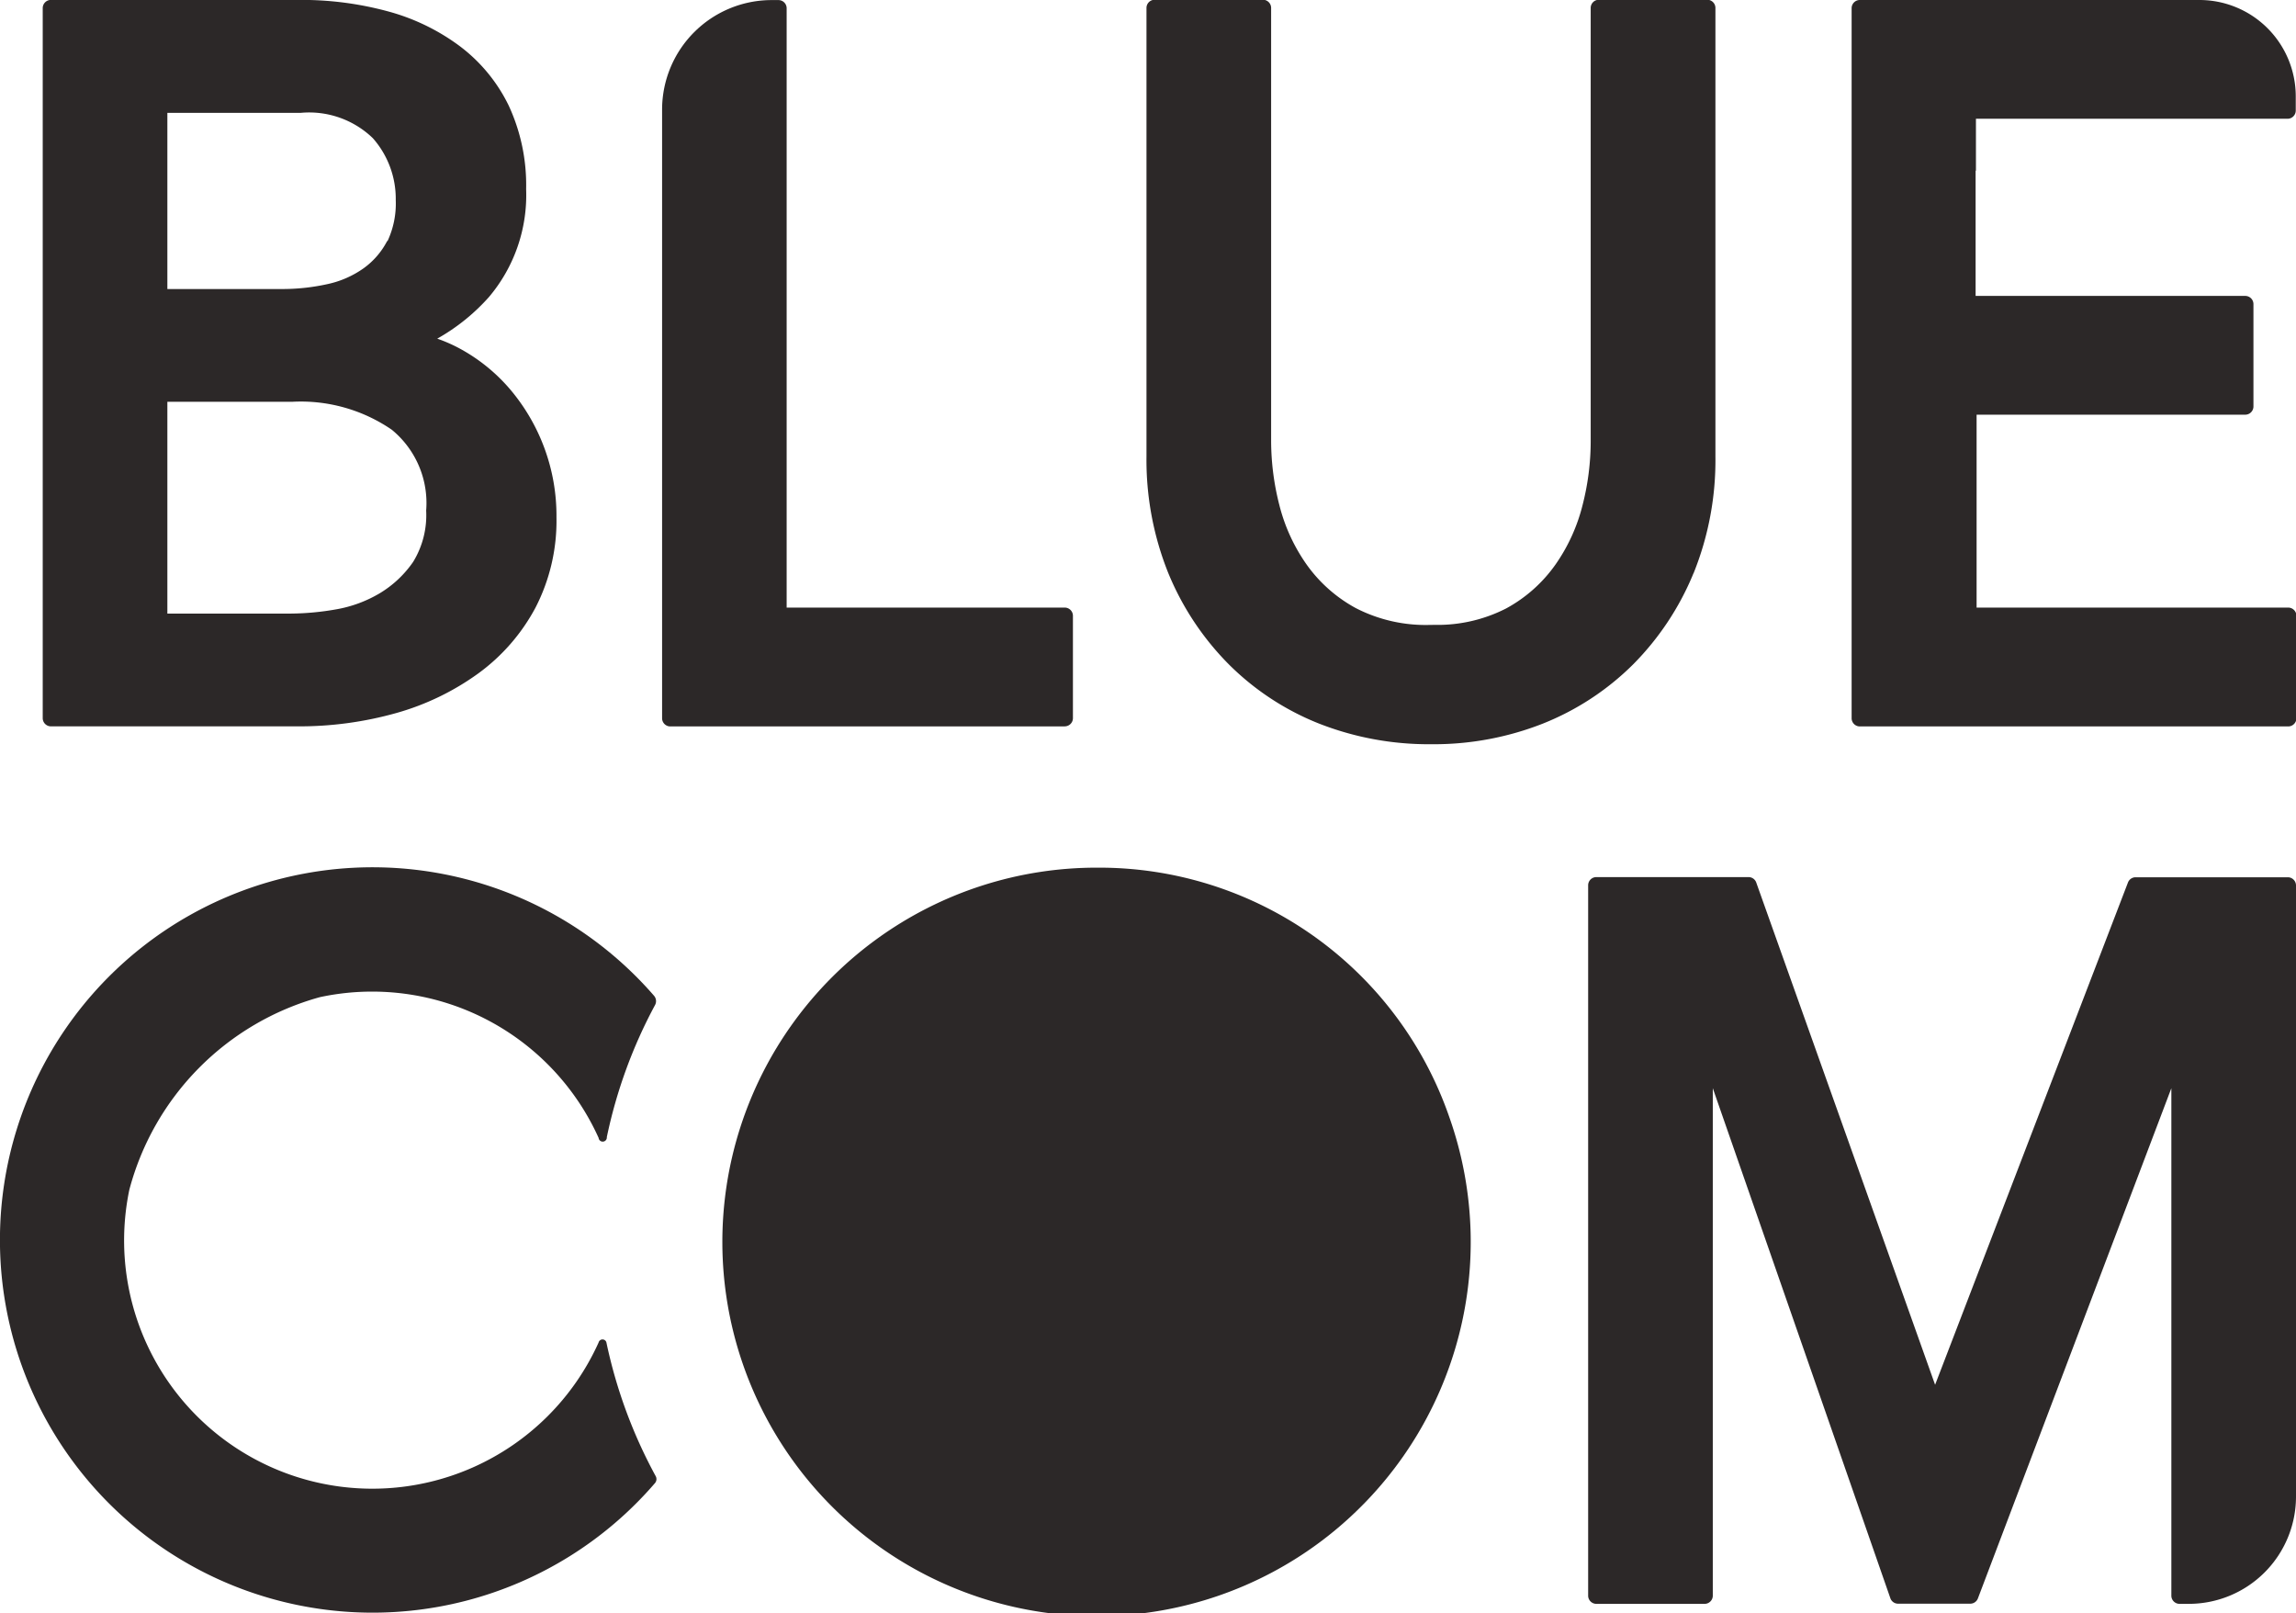
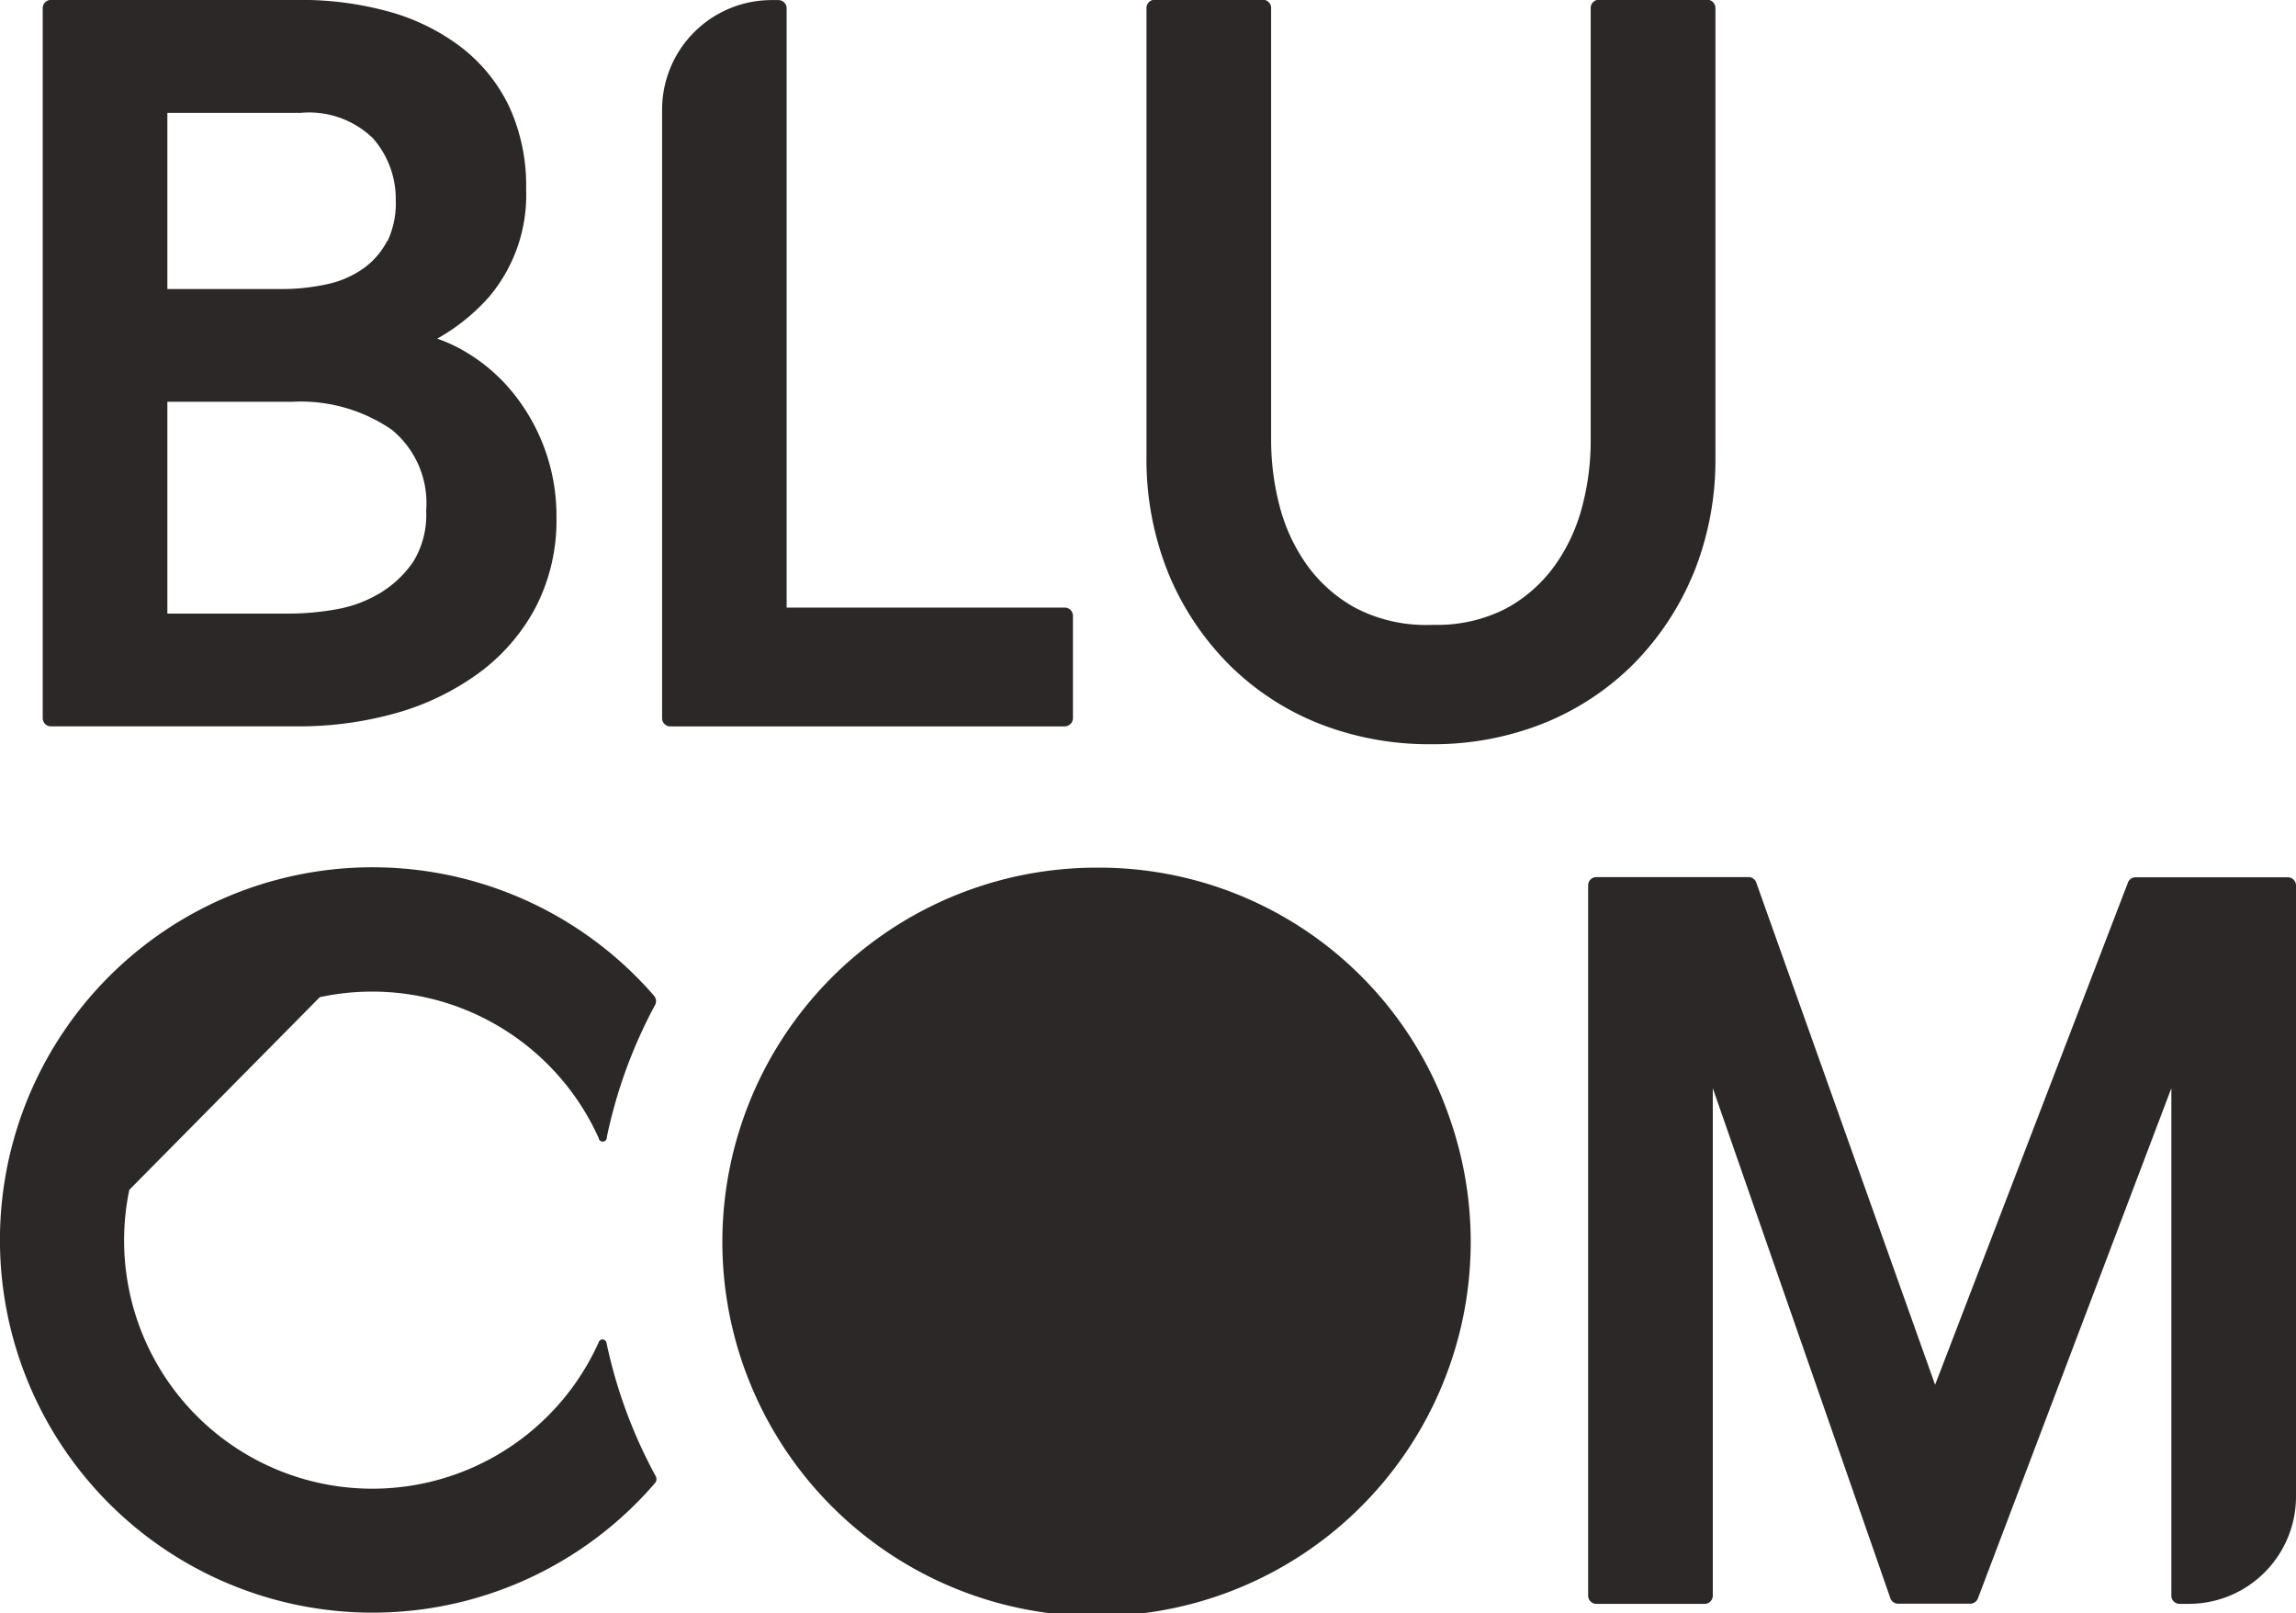
<svg xmlns="http://www.w3.org/2000/svg" id="Groupe_15" data-name="Groupe 15" width="27.999" height="19.667" viewBox="0 0 27.999 19.667">
  <defs>
    <clipPath id="clip-path">
      <rect id="Rectangle_22" data-name="Rectangle 22" width="27.999" height="19.667" fill="#2c2828" />
    </clipPath>
  </defs>
  <g id="Groupe_14" data-name="Groupe 14" clip-path="url(#clip-path)">
    <path id="Tracé_130" data-name="Tracé 130" d="M3.719,8.857h3a4.365,4.365,0,0,0,1.214-.163,3.168,3.168,0,0,0,1-.484,2.374,2.374,0,0,0,.695-.8,2.307,2.307,0,0,0,.256-1.1,2.383,2.383,0,0,0-.579-1.578,2.157,2.157,0,0,0-.636-.5A1.885,1.885,0,0,0,8.43,4.13a2.453,2.453,0,0,0,.631-.508,1.924,1.924,0,0,0,.453-1.315A2.3,2.3,0,0,0,9.3,1.285,2,2,0,0,0,8.7.56,2.6,2.6,0,0,0,7.827.139,4.018,4.018,0,0,0,6.753,0H3.719a.1.1,0,0,0-.1.1V8.757a.1.1,0,0,0,.1.1M5.139,4.9H6.657a1.96,1.96,0,0,1,1.218.34,1.155,1.155,0,0,1,.42.986,1.09,1.09,0,0,1-.159.626,1.319,1.319,0,0,1-.41.384A1.56,1.56,0,0,1,7.2,7.43a3.3,3.3,0,0,1-.55.052H5.139Zm2.68-1.96a.942.942,0,0,1-.287.332,1.194,1.194,0,0,1-.436.192,2.554,2.554,0,0,1-.57.061H5.139V1.377H6.765a1.118,1.118,0,0,1,.88.309,1.117,1.117,0,0,1,.279.754,1.082,1.082,0,0,1-.1.5" transform="translate(-3.098 -0.001)" fill="#2c2828" />
    <path id="Tracé_131" data-name="Tracé 131" d="M60.881,8.855a.1.1,0,0,0,.1-.1V7.507a.1.1,0,0,0-.1-.1H57.49V.1a.1.1,0,0,0-.1-.1h-.085a1.336,1.336,0,0,0-1.334,1.335V8.756a.1.1,0,0,0,.1.1h4.811Z" transform="translate(-47.897 0.001)" fill="#2c2828" />
    <path id="Tracé_132" data-name="Tracé 132" d="M103.589,6.989a3.681,3.681,0,0,0,.265-1.419V.1a.1.1,0,0,0-.1-.1h-1.321a.1.1,0,0,0-.1.1V5.389a3.139,3.139,0,0,1-.1.776,2.183,2.183,0,0,1-.332.725,1.765,1.765,0,0,1-.6.532,1.837,1.837,0,0,1-.855.2h0c-.011,0-.03,0-.043,0a.077.077,0,0,1-.018,0,1.86,1.86,0,0,1-.917-.205,1.774,1.774,0,0,1-.6-.532,2.182,2.182,0,0,1-.332-.725,3.174,3.174,0,0,1-.1-.776V.1a.1.1,0,0,0-.1-.1H97.016a.1.1,0,0,0-.1.1V5.569a3.7,3.7,0,0,0,.265,1.419A3.423,3.423,0,0,0,97.917,8.1a3.258,3.258,0,0,0,1.1.724,3.664,3.664,0,0,0,1.363.253l.066,0h0a3.632,3.632,0,0,0,1.3-.25,3.278,3.278,0,0,0,1.105-.724,3.412,3.412,0,0,0,.735-1.109" transform="translate(-82.935 -0.003)" fill="#2c2828" />
-     <path id="Tracé_133" data-name="Tracé 133" d="M3.9,74.89a3.03,3.03,0,0,1,3.4,1.716.049.049,0,0,0,.1-.01,5.962,5.962,0,0,1,.588-1.61.1.1,0,0,0-.012-.113,4.544,4.544,0,1,0,.011,5.942.075.075,0,0,0,.009-.085,5.981,5.981,0,0,1-.6-1.625A.049.049,0,0,0,7.3,79.1a3.027,3.027,0,0,1-5.723-1.861A3.315,3.315,0,0,1,3.9,74.89" transform="translate(0 -62.732)" fill="#2c2828" />
+     <path id="Tracé_133" data-name="Tracé 133" d="M3.9,74.89a3.03,3.03,0,0,1,3.4,1.716.049.049,0,0,0,.1-.01,5.962,5.962,0,0,1,.588-1.61.1.1,0,0,0-.012-.113,4.544,4.544,0,1,0,.011,5.942.075.075,0,0,0,.009-.085,5.981,5.981,0,0,1-.6-1.625A.049.049,0,0,0,7.3,79.1a3.027,3.027,0,0,1-5.723-1.861" transform="translate(0 -62.732)" fill="#2c2828" />
    <path id="Tracé_134" data-name="Tracé 134" d="M65.864,73.335a4.563,4.563,0,1,0,4.283,3.039,4.516,4.516,0,0,0-4.283-3.039" transform="translate(-52.474 -62.756)" fill="#2c2828" />
    <path id="Tracé_135" data-name="Tracé 135" d="M142.784,74.141h-1.856a.1.1,0,0,0-.092.061l-2.353,6.127L136.3,74.2a.1.1,0,0,0-.092-.061h-1.856a.1.1,0,0,0-.1.1V82.9a.1.1,0,0,0,.1.1h1.32a.1.1,0,0,0,.1-.1V76.713l2.167,6.223a.1.1,0,0,0,.092.062h.881a.1.1,0,0,0,.092-.062l2.36-6.223V82.9a.1.1,0,0,0,.1.1h.113a1.308,1.308,0,0,0,1.307-1.307V74.241a.1.1,0,0,0-.1-.1" transform="translate(-114.885 -63.445)" fill="#2c2828" />
-     <path id="Tracé_136" data-name="Tracé 136" d="M158.016,2.081V1.448h3.8a.1.1,0,0,0,.1-.1V1.175A1.175,1.175,0,0,0,160.744,0H156.6a.1.1,0,0,0-.1.1V8.757a.1.1,0,0,0,.1.1h5.224a.1.1,0,0,0,.1-.1V7.508a.1.1,0,0,0-.1-.1h-3.8V5.056H161.3a.1.1,0,0,0,.1-.1V3.708a.1.1,0,0,0-.1-.1h-3.288V2.081Z" transform="translate(-133.92)" fill="#2c2828" />
  </g>
</svg>